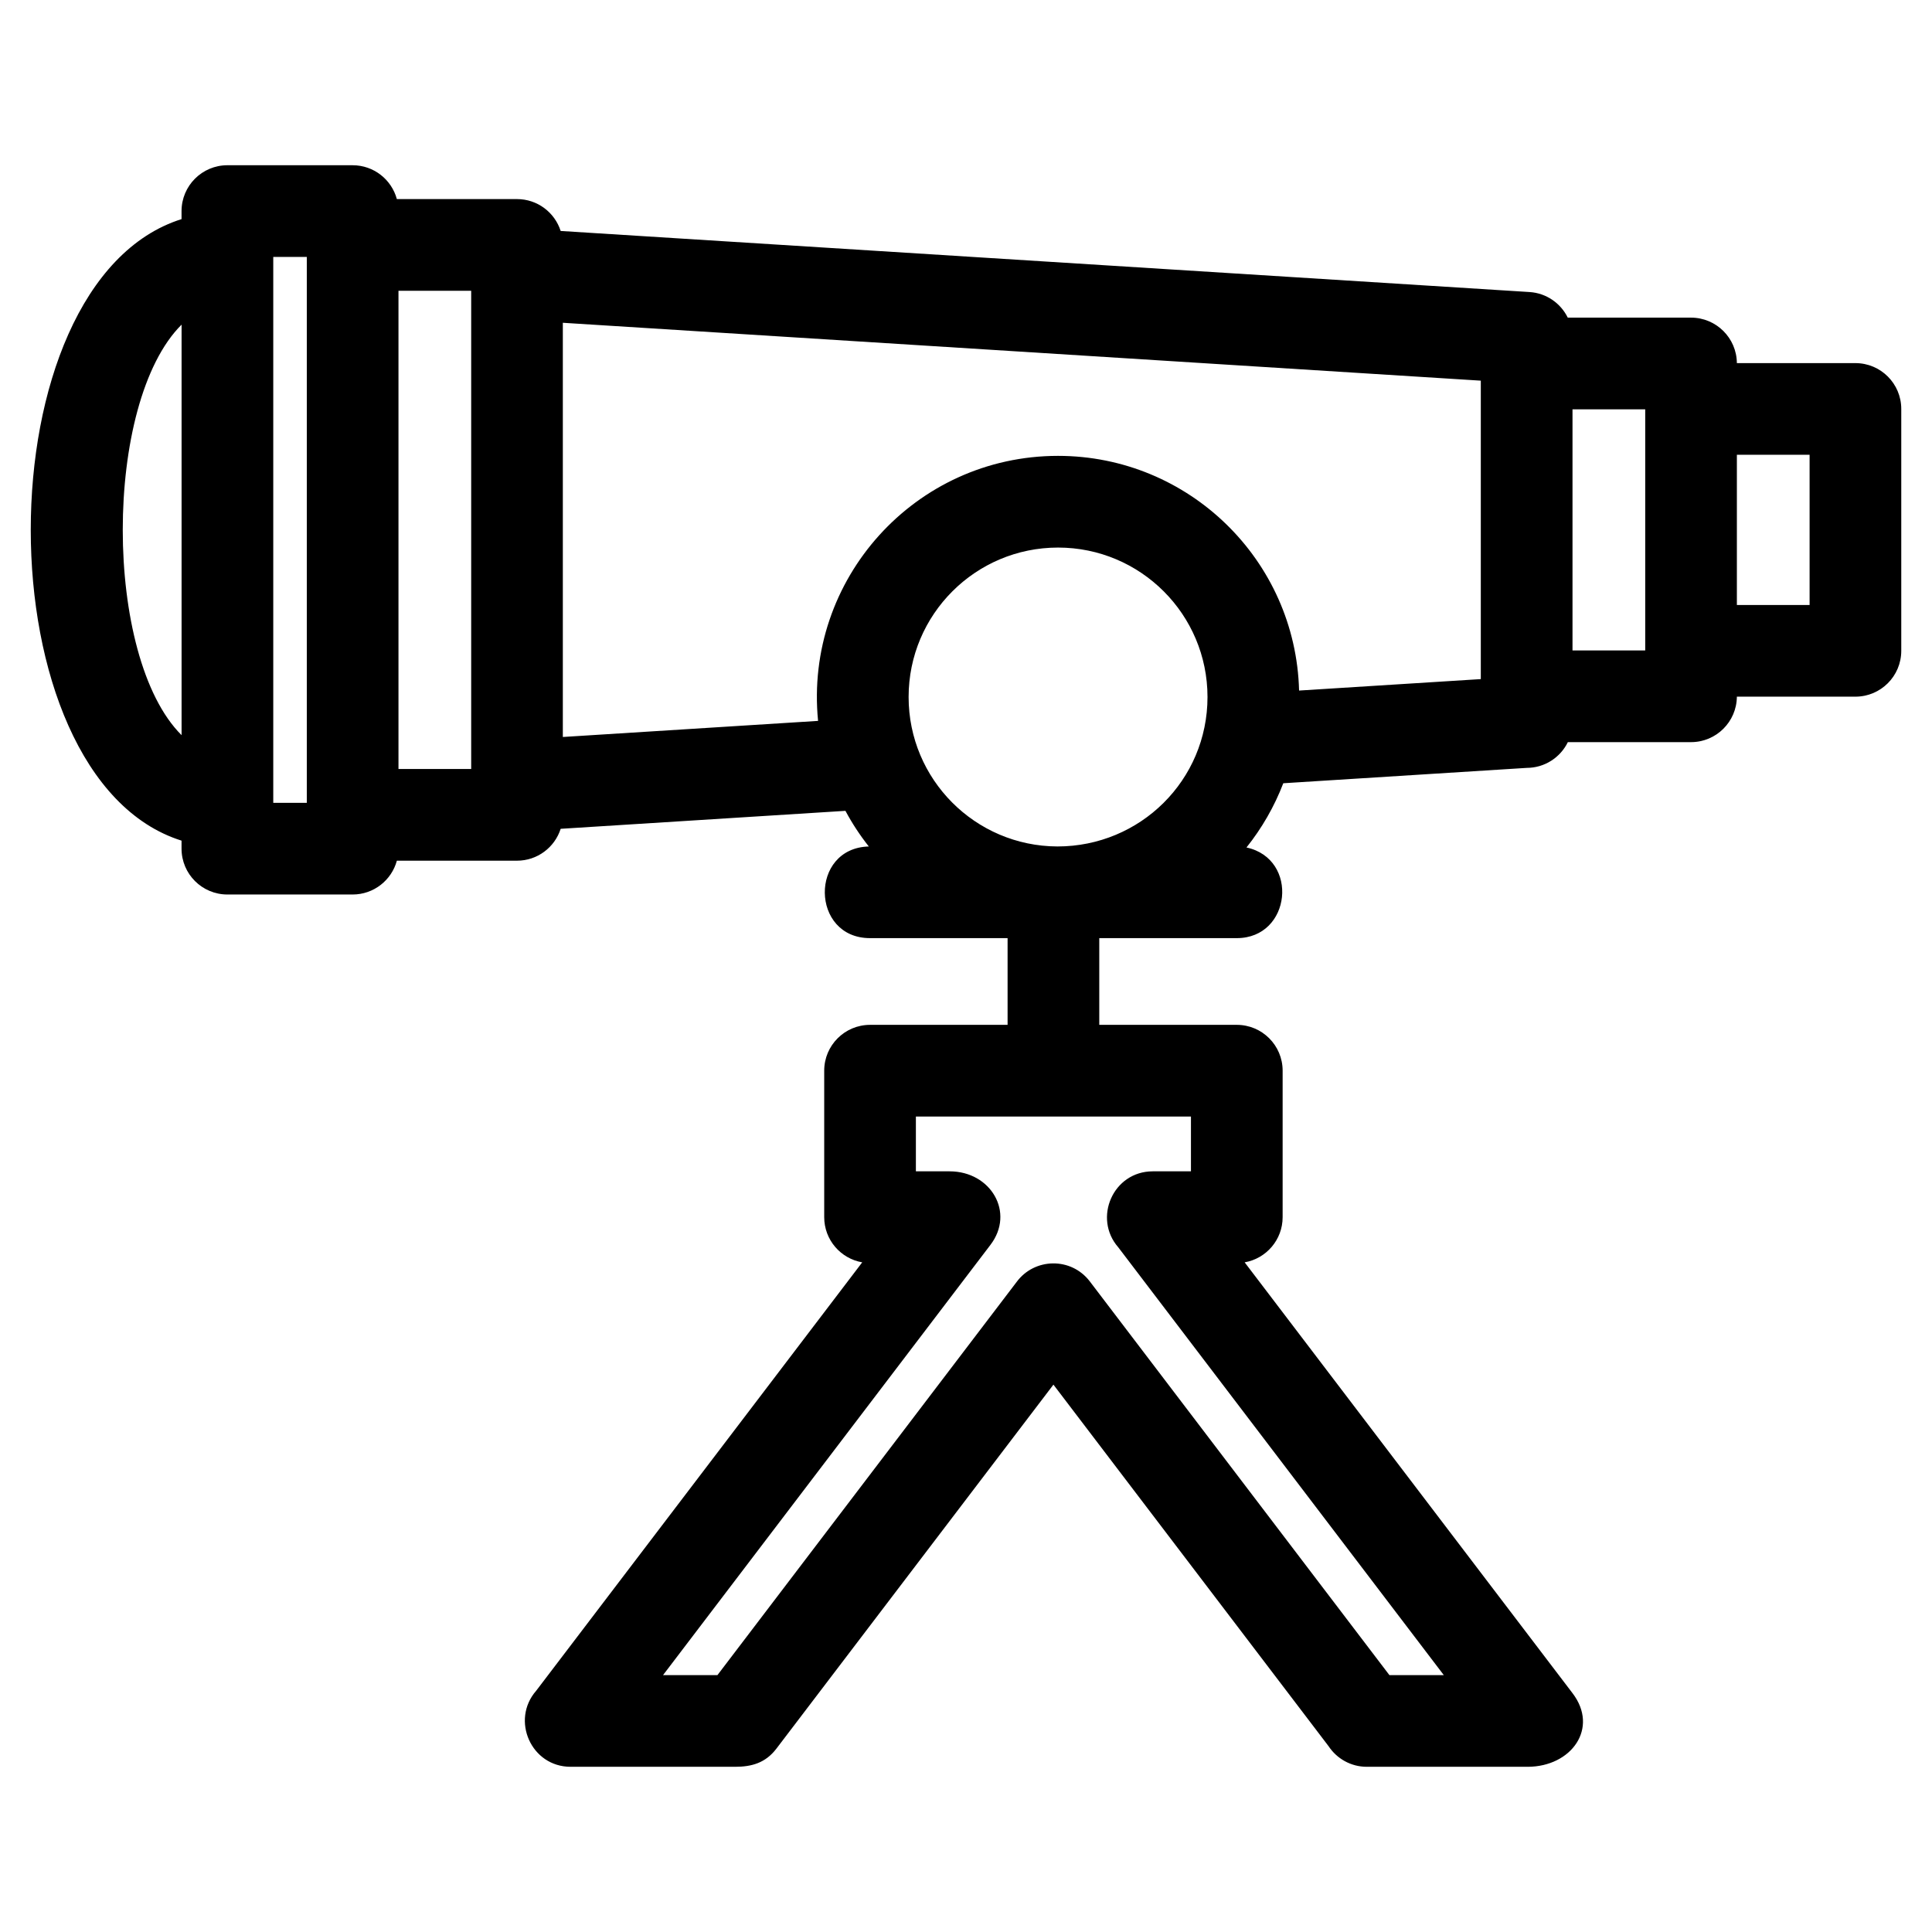
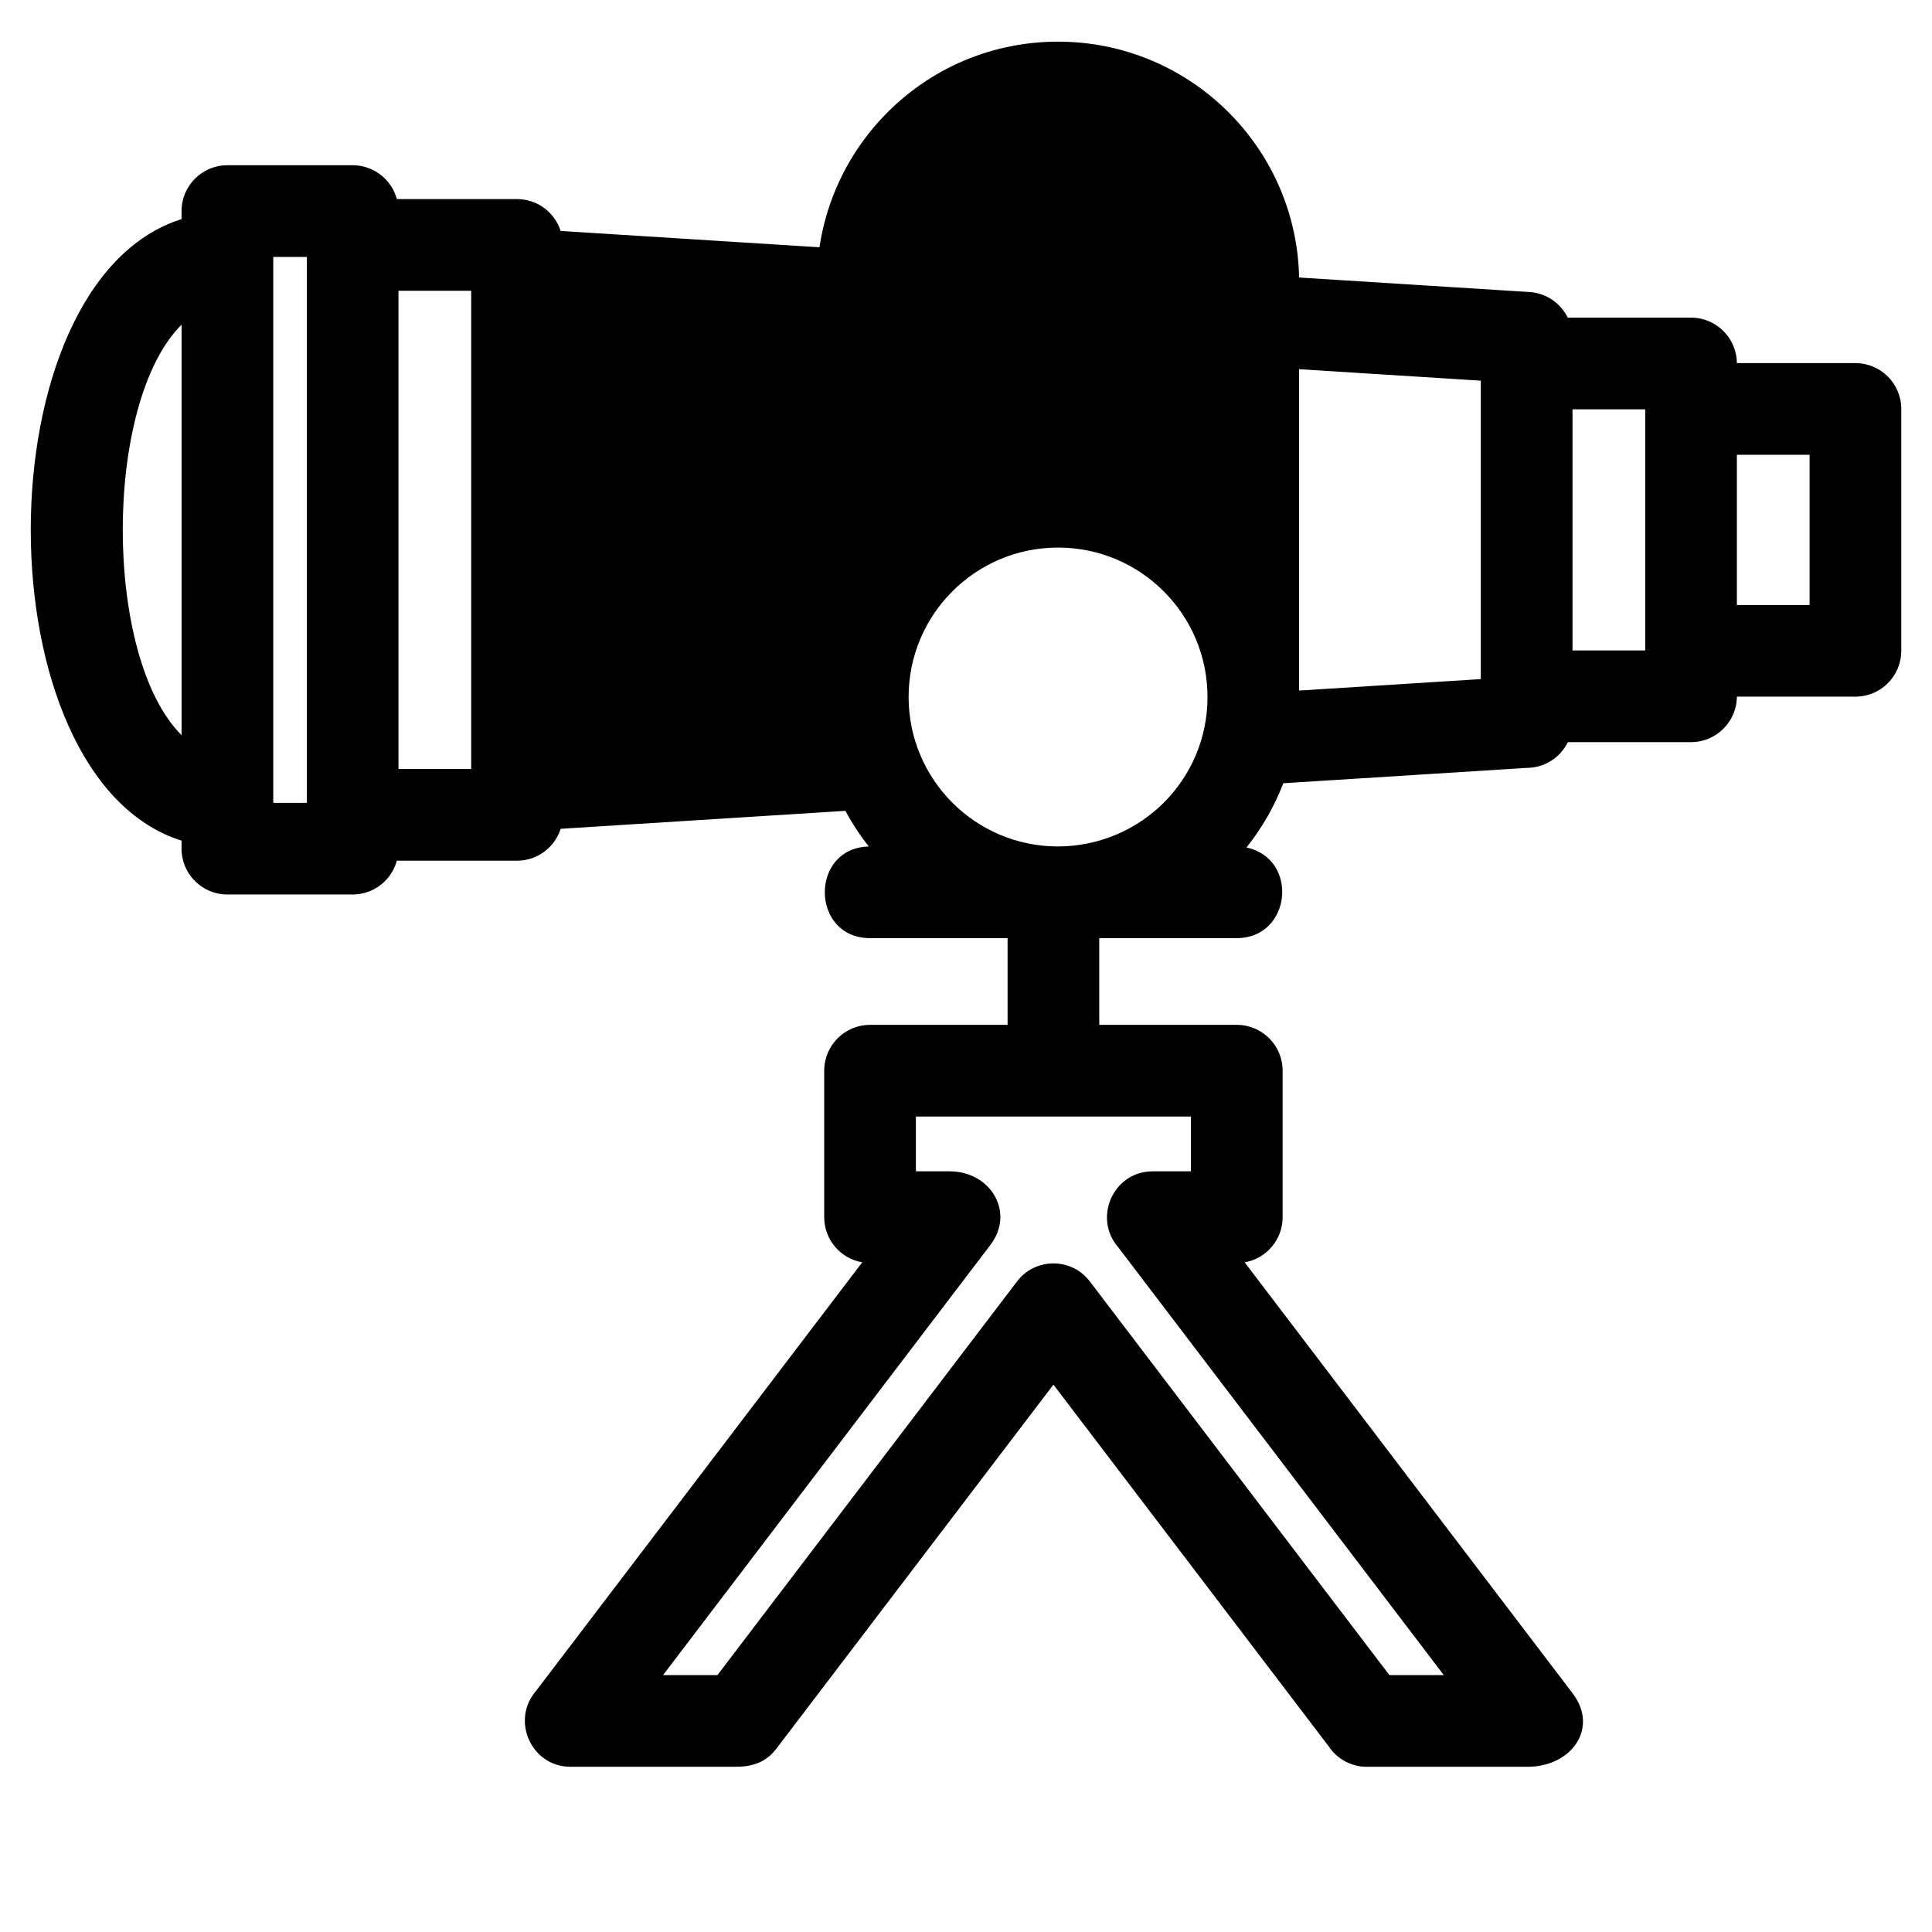
<svg xmlns="http://www.w3.org/2000/svg" fill="#000000" width="800px" height="800px" version="1.1" viewBox="144 144 512 512">
-   <path d="m204.26 187.79h33.188c5.606 0 10.324 3.801 11.723 8.969h31.836c5.422 0 10.008 3.547 11.574 8.449l256.75 16.184c4.512 0.285 8.281 3 10.141 6.785h32.664c6.676 0 12.098 5.387 12.152 12.051h31.414c6.707 0 12.152 5.438 12.152 12.145v64.098c0 6.711-5.445 12.152-12.152 12.152h-31.414c-0.055 6.66-5.473 12.051-12.152 12.051h-32.641c-1.969 4.035-6.109 6.82-10.906 6.824l-64.504 4.07c-2.375 6.195-5.688 11.93-9.758 17.023 14.02 3.016 11.914 24.023-2.57 24.023h-36.441v22.98h36.441c6.711 0 12.152 5.438 12.152 12.145v38.82c0 6-4.352 10.984-10.066 11.973l86.891 114.18c7.07 9.254-0.281 19.508-11.926 19.508h-42.582c-4.238 0-7.969-2.172-10.141-5.461l-72.918-95.816-73.426 96.48c-2.898 3.789-6.559 4.797-10.949 4.797h-43.559c-10.527 0-15.898-12.414-9.156-20.137l86.418-113.55c-5.719-0.988-10.074-5.969-10.074-11.973v-38.82c0-6.707 5.445-12.145 12.152-12.145h36.445v-22.98h-36.445c-15.785 0-16.086-23.867-0.332-24.289-2.328-2.945-4.41-6.106-6.195-9.445l-75.465 4.762c-1.566 4.898-6.152 8.449-11.574 8.449h-31.836c-1.398 5.16-6.117 8.961-11.723 8.961h-33.188c-6.707 0-12.152-5.438-12.152-12.145v-2.129c-53.281-16.773-53.281-147.93 0-164.71v-2.129c0-6.707 5.445-12.152 12.152-12.152zm219.96 180.53c21.988 0 39.781-17.582 39.781-39.605 0-21.875-17.734-39.605-39.605-39.605-21.875 0-39.605 17.734-39.605 39.605 0 21.809 17.625 39.52 39.434 39.605zm64.051-41.316 48.156-3.035v-79.09l-243.27-15.34v109.77l67.641-4.266c-3.707-37.543 25.73-70.234 63.594-70.234 34.621 0 62.977 27.594 63.879 62.195zm38.352 260.92-86.277-113.38c-6.742-7.723-1.375-20.129 9.152-20.129h10.117v-14.523h-72.895v14.523h8.938c10.918 0 17.375 10.914 10.812 19.5l-86.758 114.01h14.414l79.266-104.16c4.742-6.469 14.465-6.664 19.41-0.191l79.41 104.35h14.414zm77.668-323.4v39.805h19.27v-39.805zm-43.562-12.051v63.898h19.27v-63.898zm-311.13-31.418v126.73h19.27v-126.73zm-57.48 117.77v-108.79c-20.785 20.684-20.785 88.109 0 108.79zm33.188-126.73h-8.891v144.67h8.891z" />
+   <path d="m204.26 187.79h33.188c5.606 0 10.324 3.801 11.723 8.969h31.836c5.422 0 10.008 3.547 11.574 8.449l256.75 16.184c4.512 0.285 8.281 3 10.141 6.785h32.664c6.676 0 12.098 5.387 12.152 12.051h31.414c6.707 0 12.152 5.438 12.152 12.145v64.098c0 6.711-5.445 12.152-12.152 12.152h-31.414c-0.055 6.66-5.473 12.051-12.152 12.051h-32.641c-1.969 4.035-6.109 6.82-10.906 6.824l-64.504 4.07c-2.375 6.195-5.688 11.93-9.758 17.023 14.02 3.016 11.914 24.023-2.57 24.023h-36.441v22.98h36.441c6.711 0 12.152 5.438 12.152 12.145v38.82c0 6-4.352 10.984-10.066 11.973l86.891 114.18c7.07 9.254-0.281 19.508-11.926 19.508h-42.582c-4.238 0-7.969-2.172-10.141-5.461l-72.918-95.816-73.426 96.48c-2.898 3.789-6.559 4.797-10.949 4.797h-43.559c-10.527 0-15.898-12.414-9.156-20.137l86.418-113.55c-5.719-0.988-10.074-5.969-10.074-11.973v-38.82c0-6.707 5.445-12.145 12.152-12.145h36.445v-22.98h-36.445c-15.785 0-16.086-23.867-0.332-24.289-2.328-2.945-4.41-6.106-6.195-9.445l-75.465 4.762c-1.566 4.898-6.152 8.449-11.574 8.449h-31.836c-1.398 5.16-6.117 8.961-11.723 8.961h-33.188c-6.707 0-12.152-5.438-12.152-12.145v-2.129c-53.281-16.773-53.281-147.93 0-164.71v-2.129c0-6.707 5.445-12.152 12.152-12.152zm219.96 180.53c21.988 0 39.781-17.582 39.781-39.605 0-21.875-17.734-39.605-39.605-39.605-21.875 0-39.605 17.734-39.605 39.605 0 21.809 17.625 39.52 39.434 39.605zm64.051-41.316 48.156-3.035v-79.09l-243.27-15.34l67.641-4.266c-3.707-37.543 25.73-70.234 63.594-70.234 34.621 0 62.977 27.594 63.879 62.195zm38.352 260.92-86.277-113.38c-6.742-7.723-1.375-20.129 9.152-20.129h10.117v-14.523h-72.895v14.523h8.938c10.918 0 17.375 10.914 10.812 19.5l-86.758 114.01h14.414l79.266-104.16c4.742-6.469 14.465-6.664 19.41-0.191l79.41 104.35h14.414zm77.668-323.4v39.805h19.27v-39.805zm-43.562-12.051v63.898h19.27v-63.898zm-311.13-31.418v126.73h19.27v-126.73zm-57.48 117.77v-108.79c-20.785 20.684-20.785 88.109 0 108.79zm33.188-126.73h-8.891v144.67h8.891z" />
</svg>